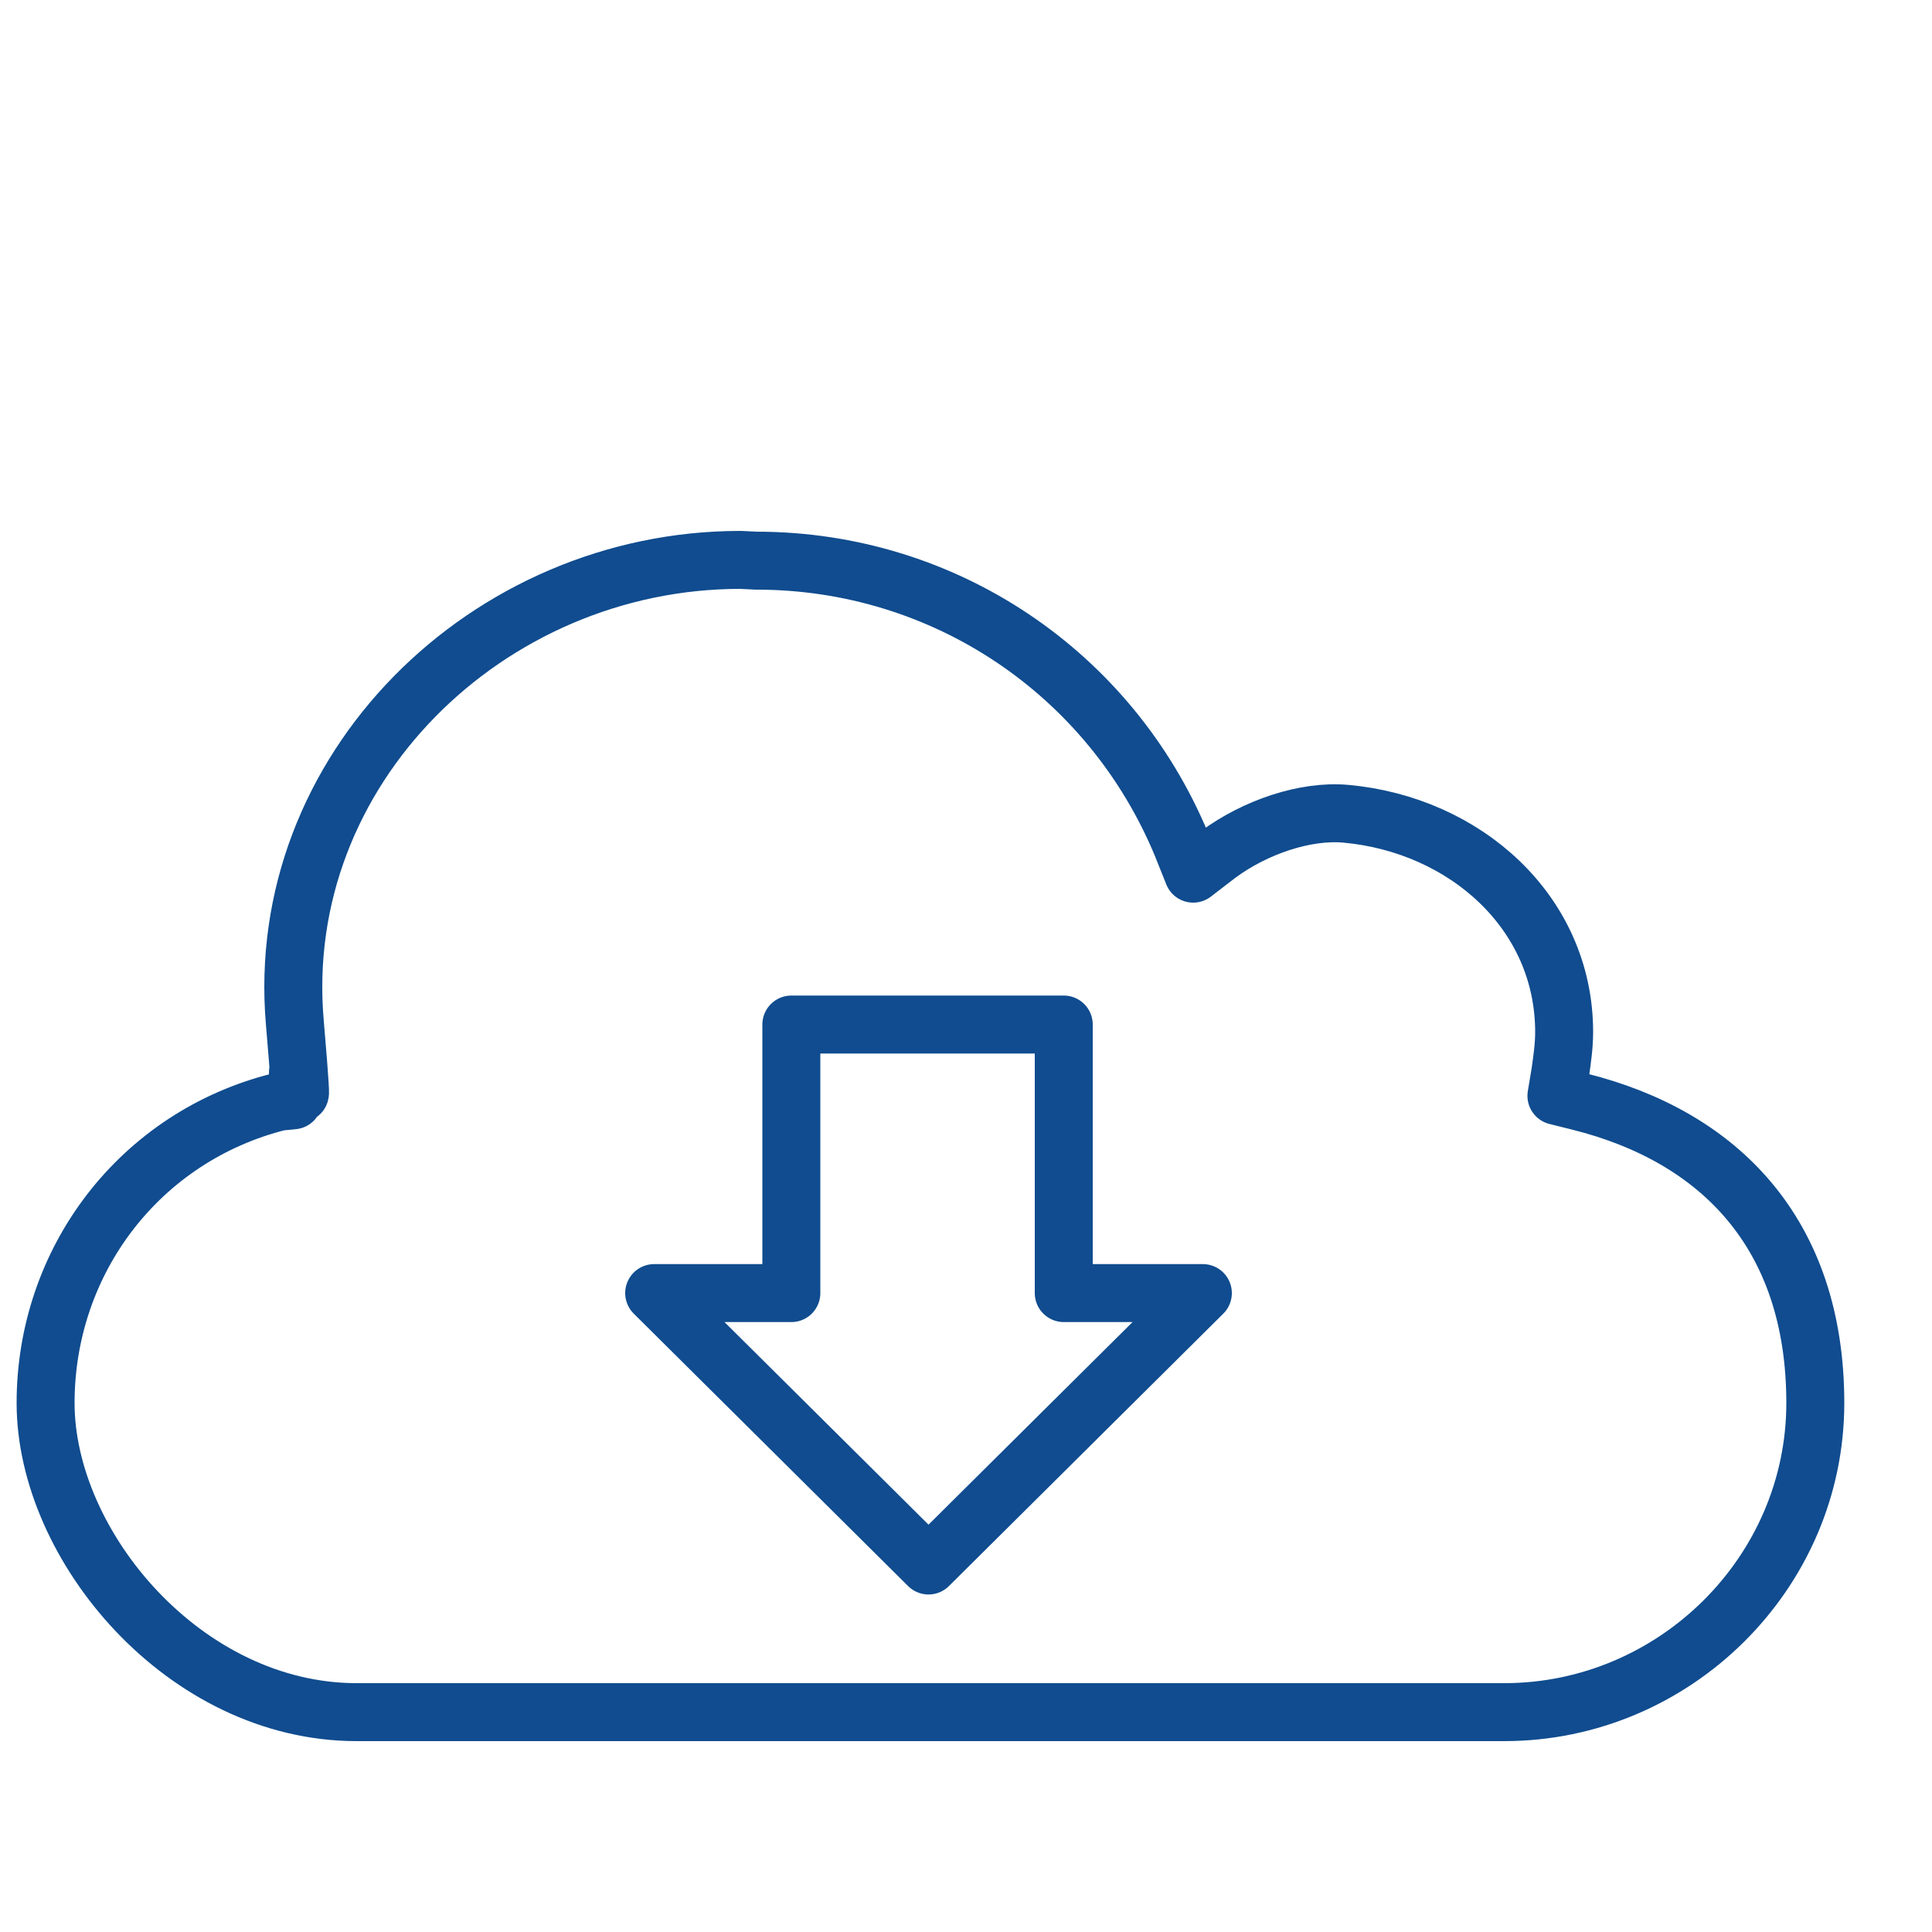
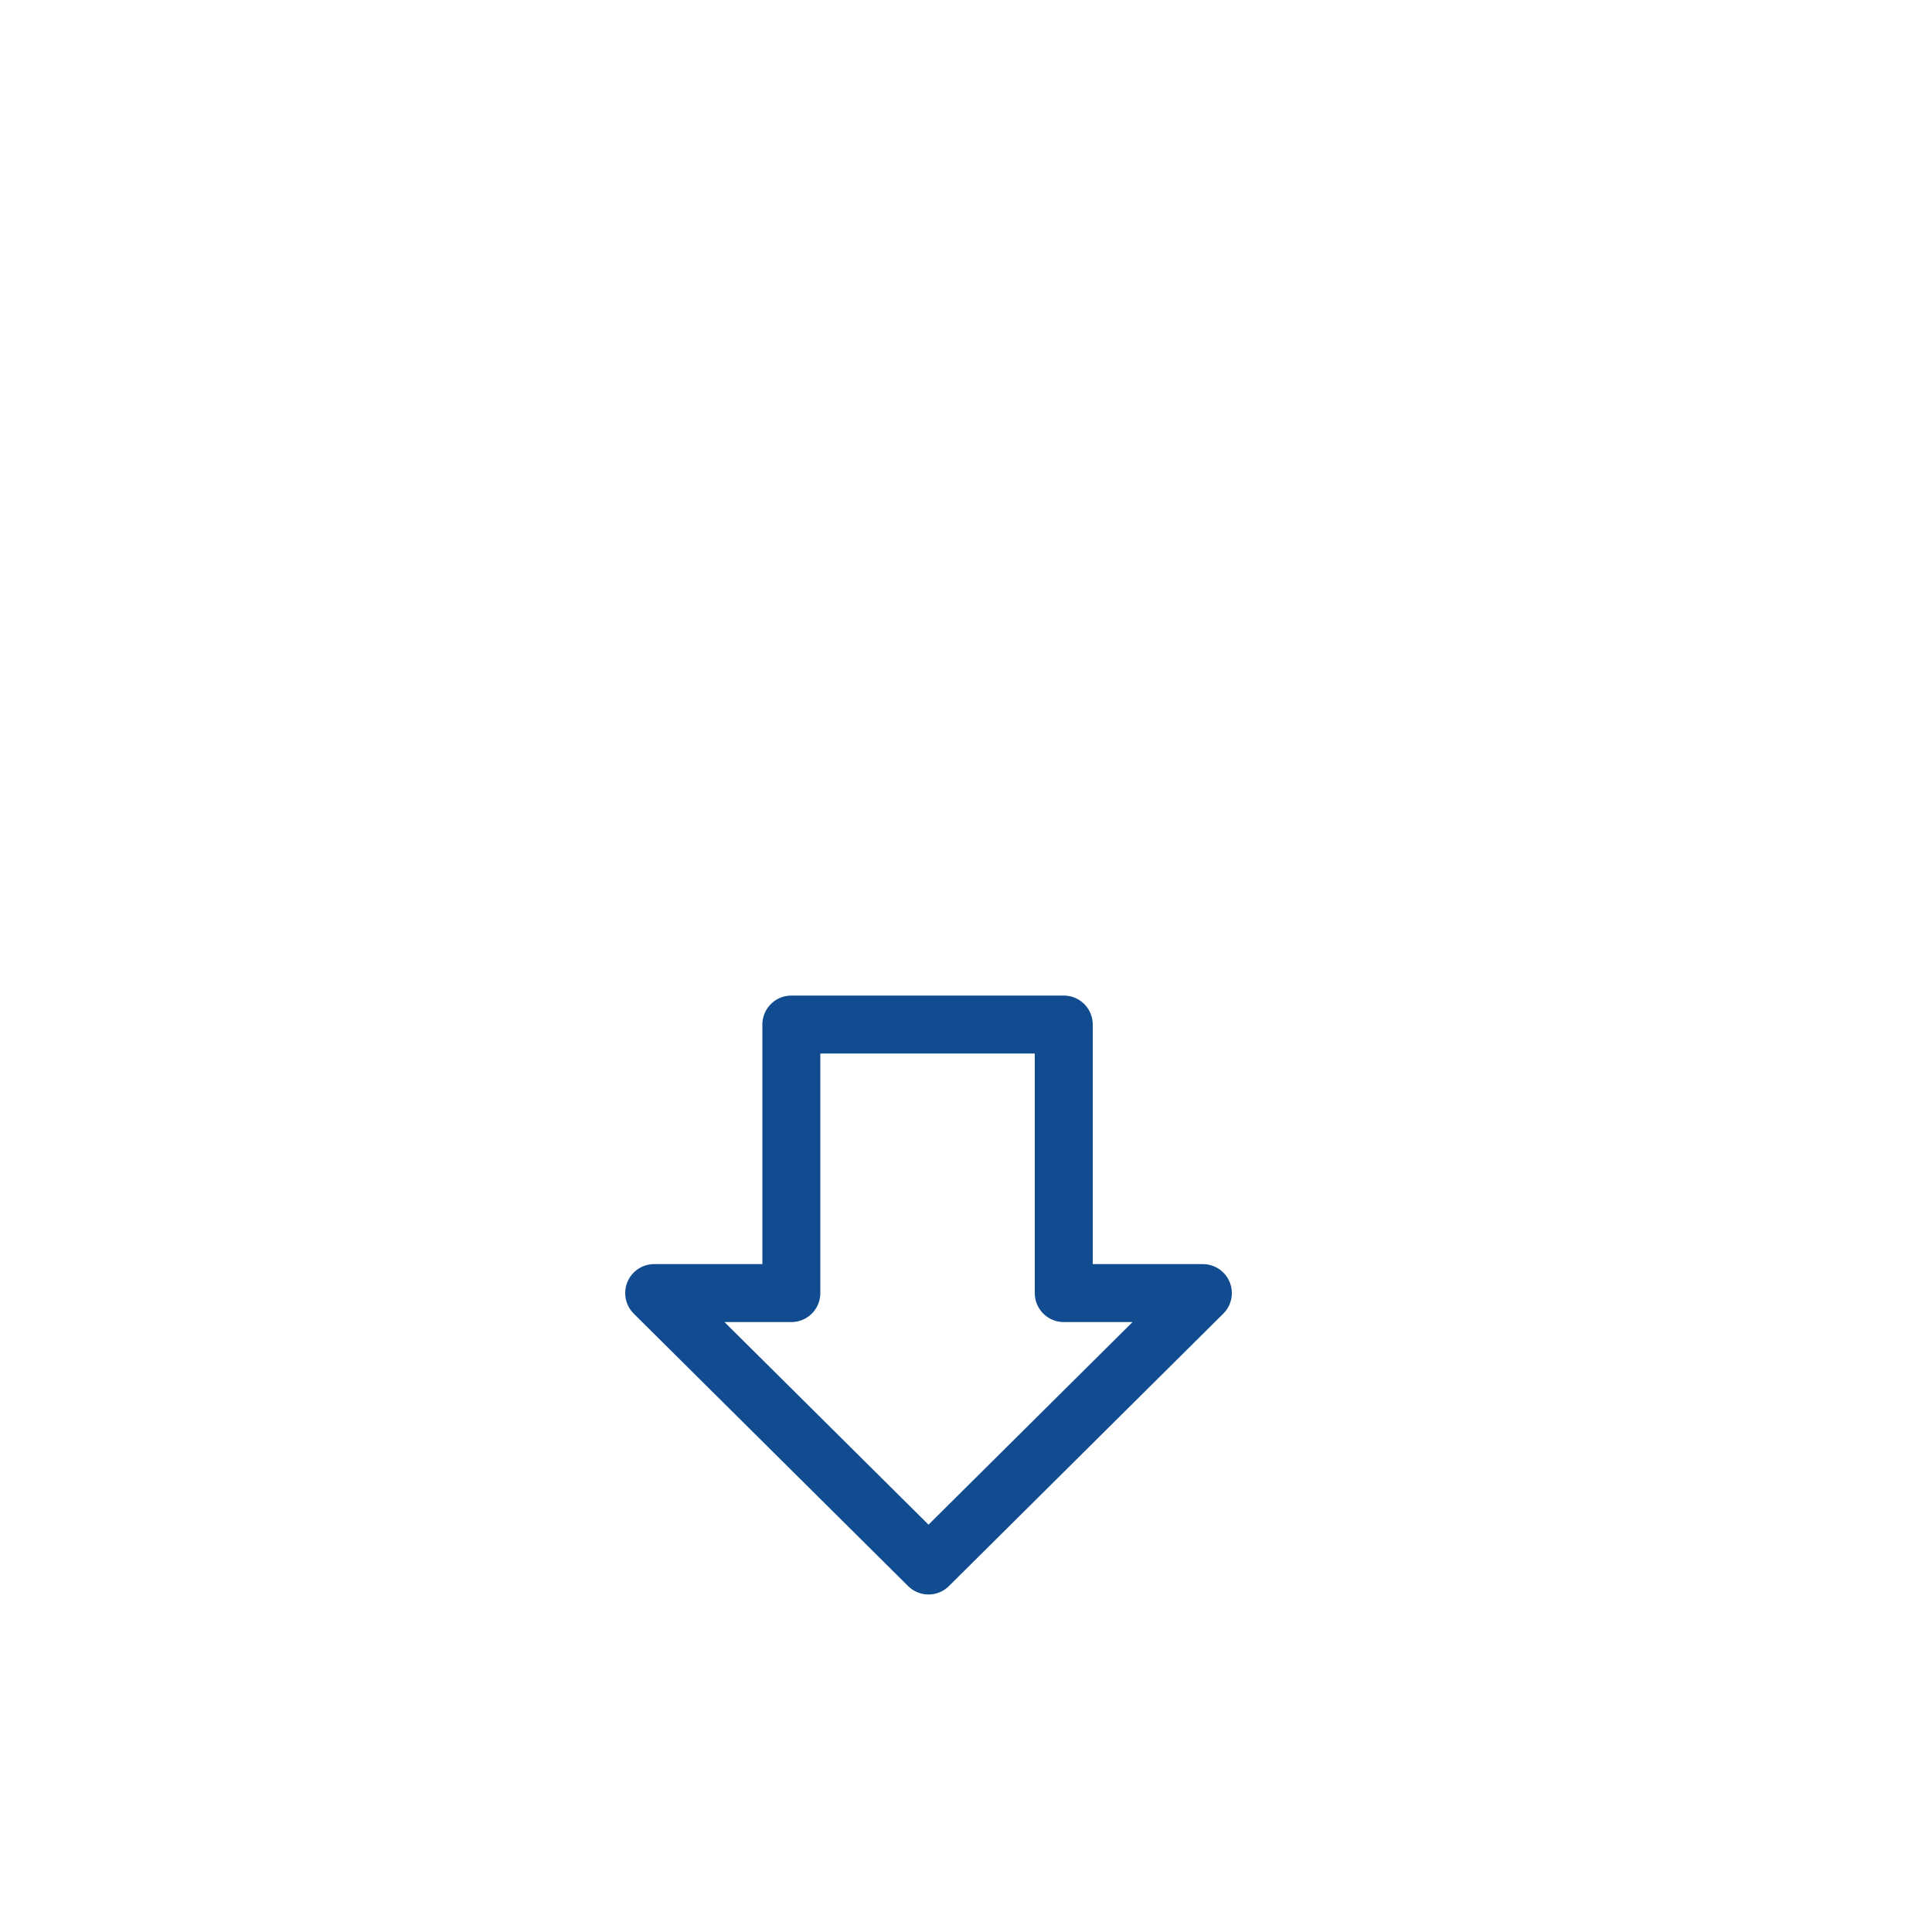
<svg xmlns="http://www.w3.org/2000/svg" id="Layer_1" viewBox="0 0 100 100">
  <defs>
    <style>.cls-1{fill:none;stroke:#104c8f;stroke-linejoin:round;stroke-width:3px;}</style>
  </defs>
  <g id="line_shape">
-     <path class="cls-1" d="M38.32,28.98c-13.1,0-24.19,10.89-23.06,23.94.59,6.89,0,1.8.2,2.7l-.29,1.33c.1,0-.71.07-.71.07-7.2,1.8-12.1,8.2-12.1,15.6s7.2,16,16.1,16h59.4c8.8,0,16.1-7.2,16.1-16s-5-13.8-12.2-15.6l-1.2-.3.2-1.2c.1-.7.2-1.4.2-2.1,0-6.2-5.13-10.74-11.3-11.3-2.11-.19-4.7.7-6.6,2.1l-1.3,1-.6-1.5c-3.7-8.9-12.3-14.7-22-14.7,0,0-.84-.04-.84-.04Z" />
    <polygon class="cls-1" points="48.06 81.03 62.26 66.93 55.06 66.93 55.06 53.03 40.96 53.03 40.96 66.93 33.86 66.93 48.06 81.03" />
  </g>
</svg>